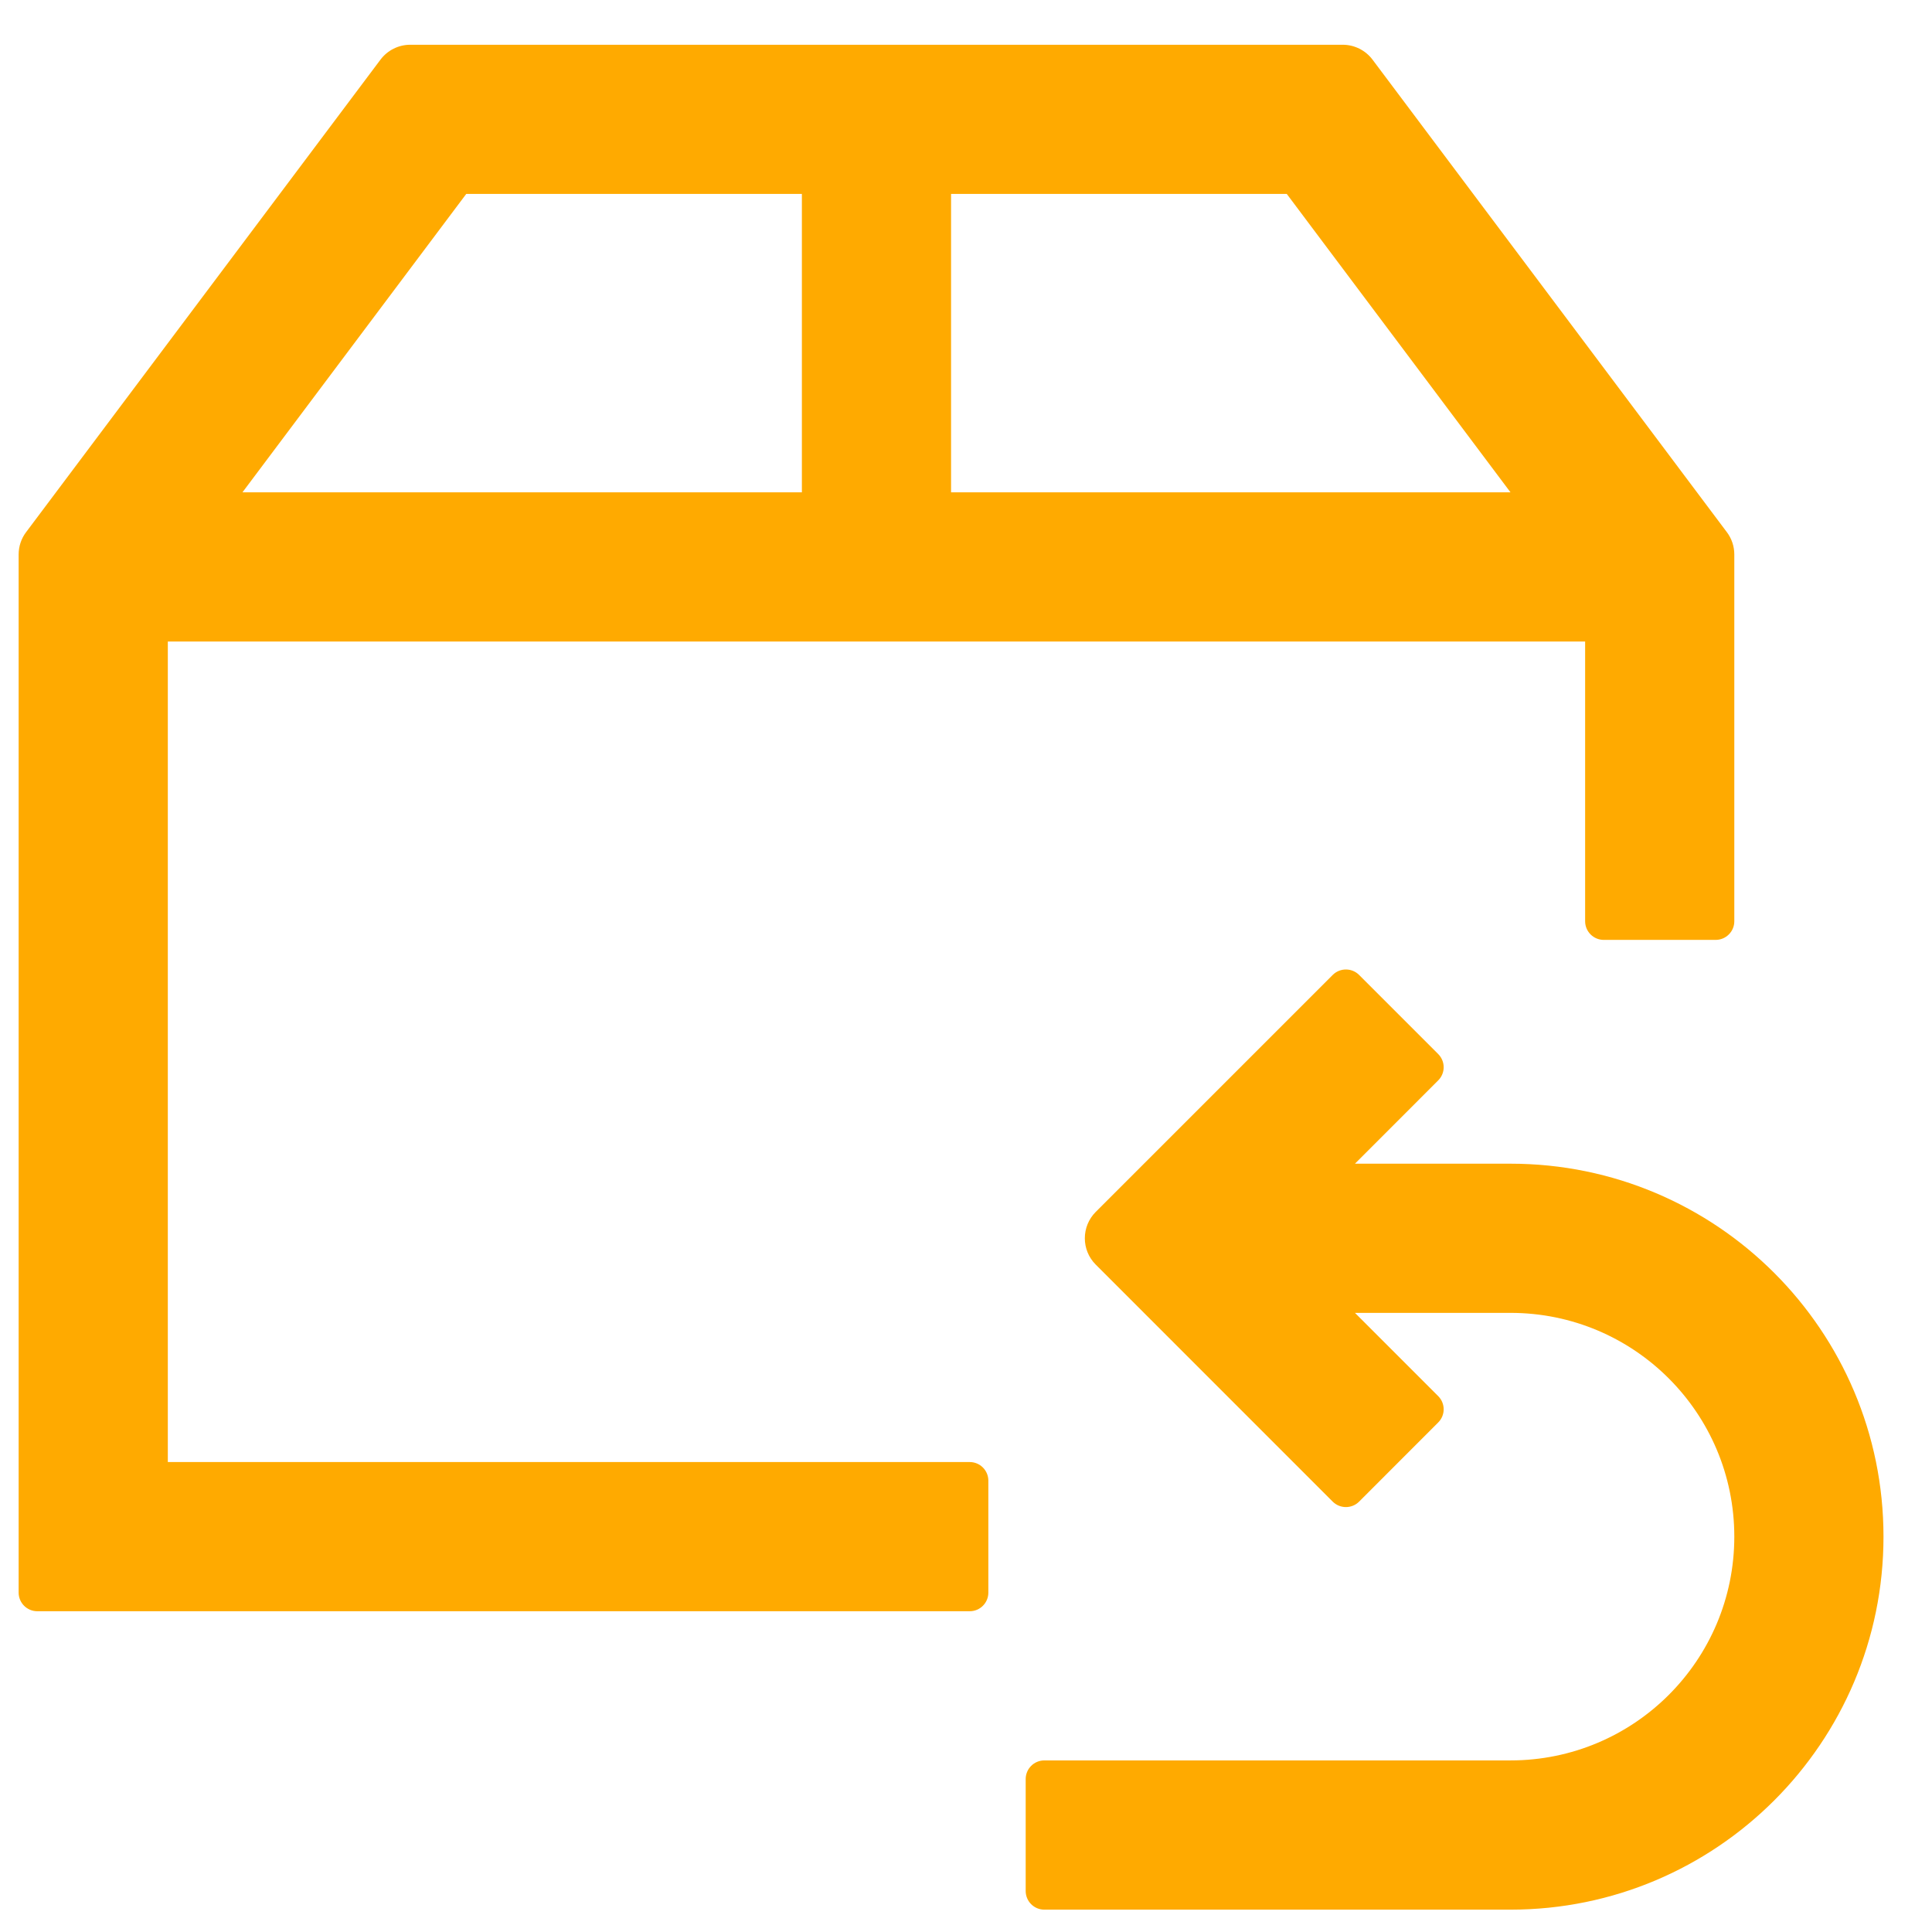
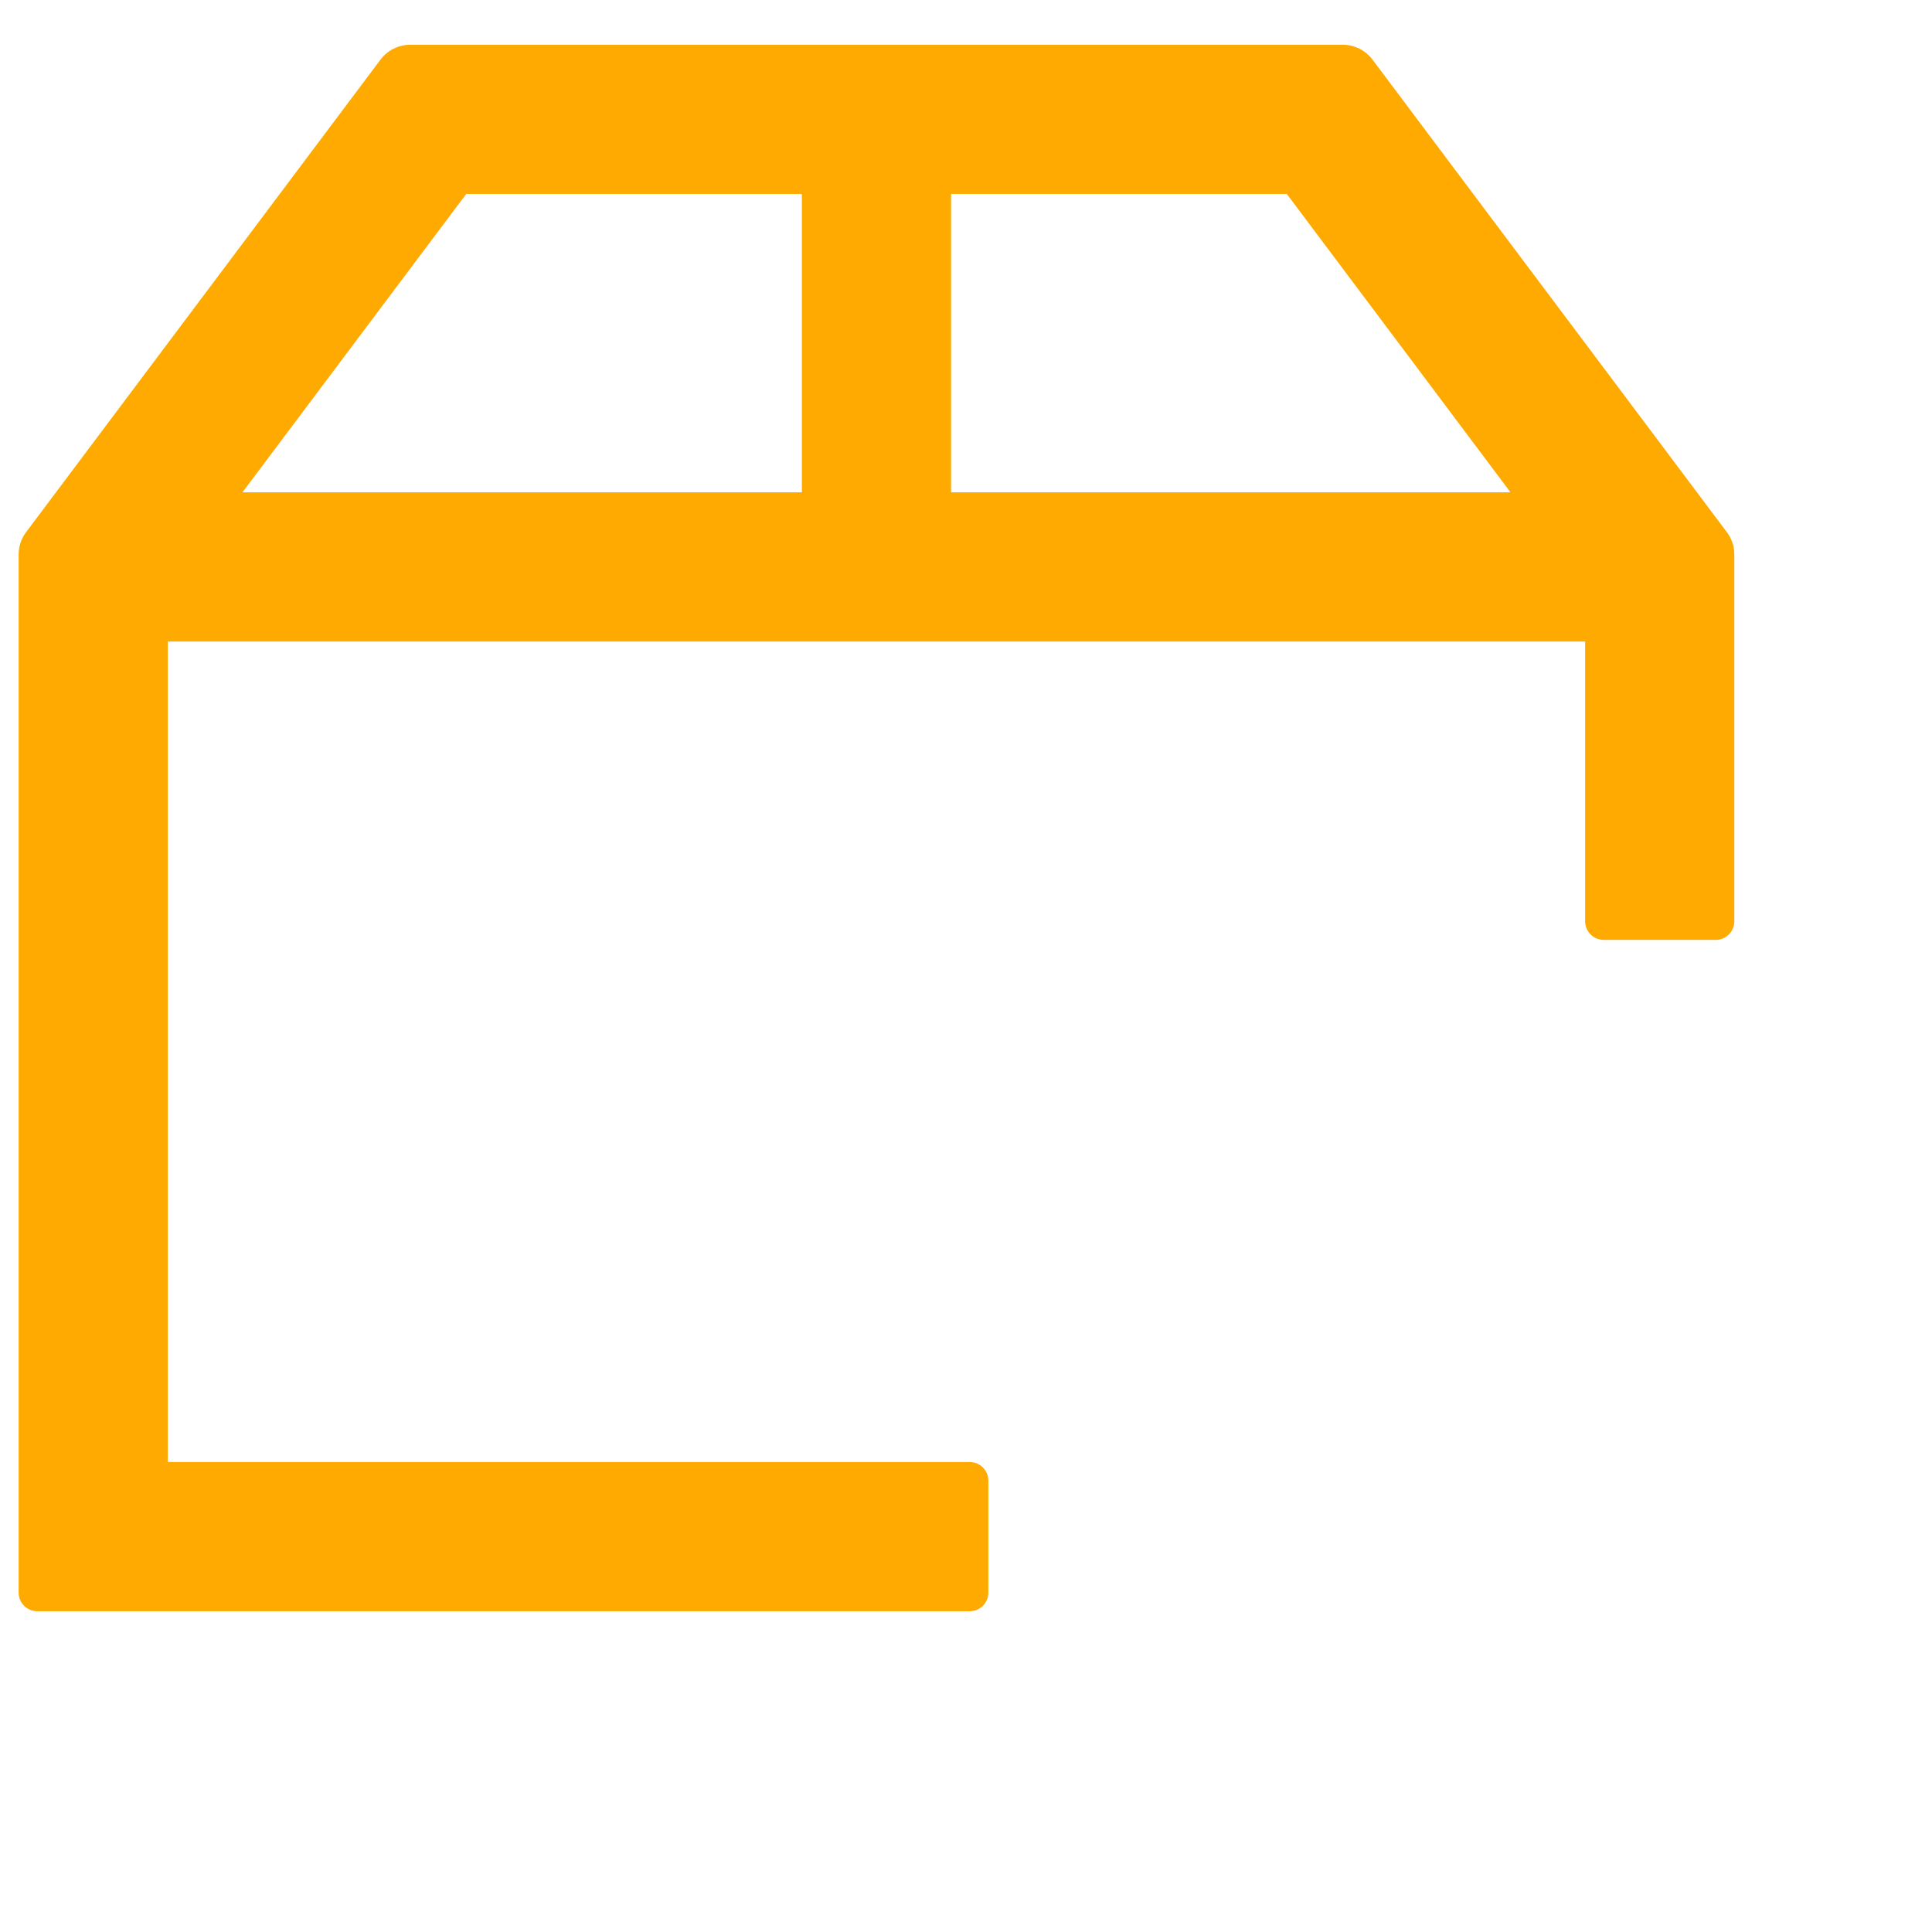
<svg xmlns="http://www.w3.org/2000/svg" viewBox="0 0 37 37" fill="#FFAA00">
  <g id="Group 19">
    <path id="Rectangle 2990 (Stroke)" fill-rule="evenodd" clip-rule="evenodd" d="M7.286 1.143C7.421 0.963 7.632 0.857 7.857 0.857H25.714C25.939 0.857 26.151 0.963 26.286 1.143L33.071 10.191C33.164 10.314 33.214 10.464 33.214 10.619V17.643C33.214 17.84 33.054 18 32.857 18H30.714C30.517 18 30.357 17.84 30.357 17.643V12.286H3.214V28H18.571C18.769 28 18.928 28.16 18.928 28.357V30.5C18.928 30.697 18.769 30.857 18.571 30.857H0.714C0.517 30.857 0.357 30.697 0.357 30.5V10.619C0.357 10.464 0.407 10.314 0.5 10.191L7.286 1.143ZM4.643 9.429H15.357V3.714H8.929L4.643 9.429ZM18.214 3.714V9.429H28.928L24.643 3.714H18.214Z" fill="inherit" />
-     <path id="Ellipse 2 (Stroke)" fill-rule="evenodd" clip-rule="evenodd" d="M25.949 25.143L27.543 26.737C27.683 26.877 27.683 27.103 27.543 27.242L26.028 28.758C25.889 28.897 25.663 28.897 25.523 28.758L20.985 24.219C20.706 23.941 20.706 23.488 20.985 23.209L25.523 18.671C25.663 18.532 25.889 18.532 26.028 18.671L27.543 20.186C27.683 20.326 27.683 20.552 27.543 20.691L25.949 22.286H28.928C32.873 22.286 36.071 25.484 36.071 29.429C36.071 33.373 32.873 36.572 28.928 36.572H20C19.803 36.572 19.643 36.412 19.643 36.214V34.072C19.643 33.874 19.803 33.714 20 33.714H28.928C31.296 33.714 33.214 31.796 33.214 29.429C33.214 27.062 31.296 25.143 28.928 25.143H25.949Z" fill="inherit" />
  </g>
</svg>